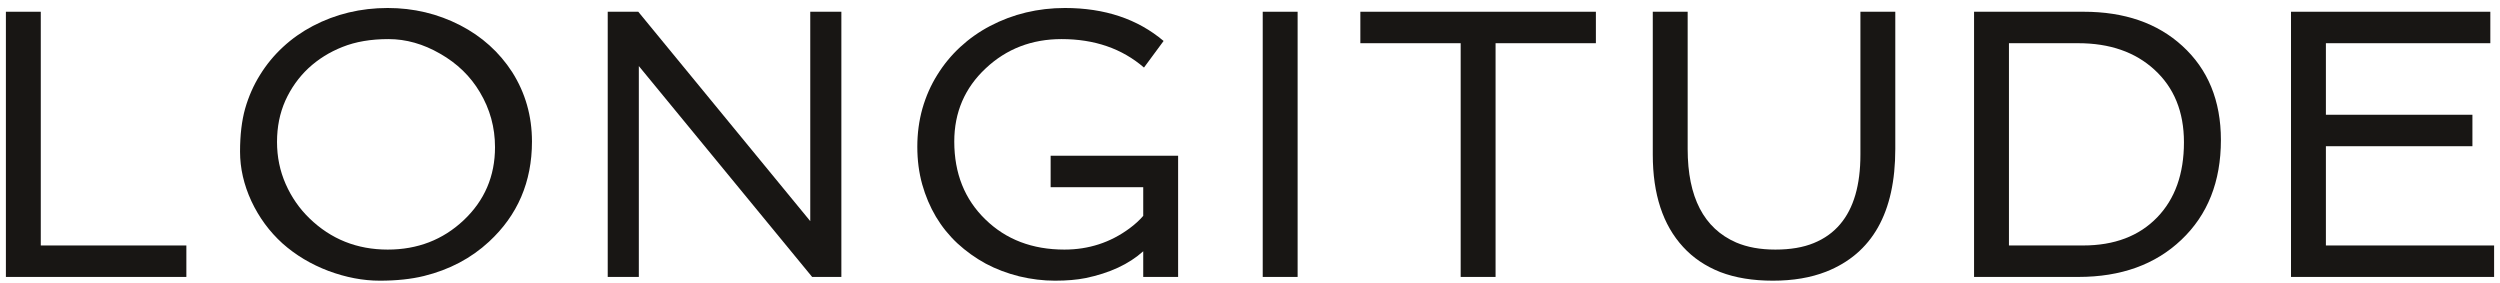
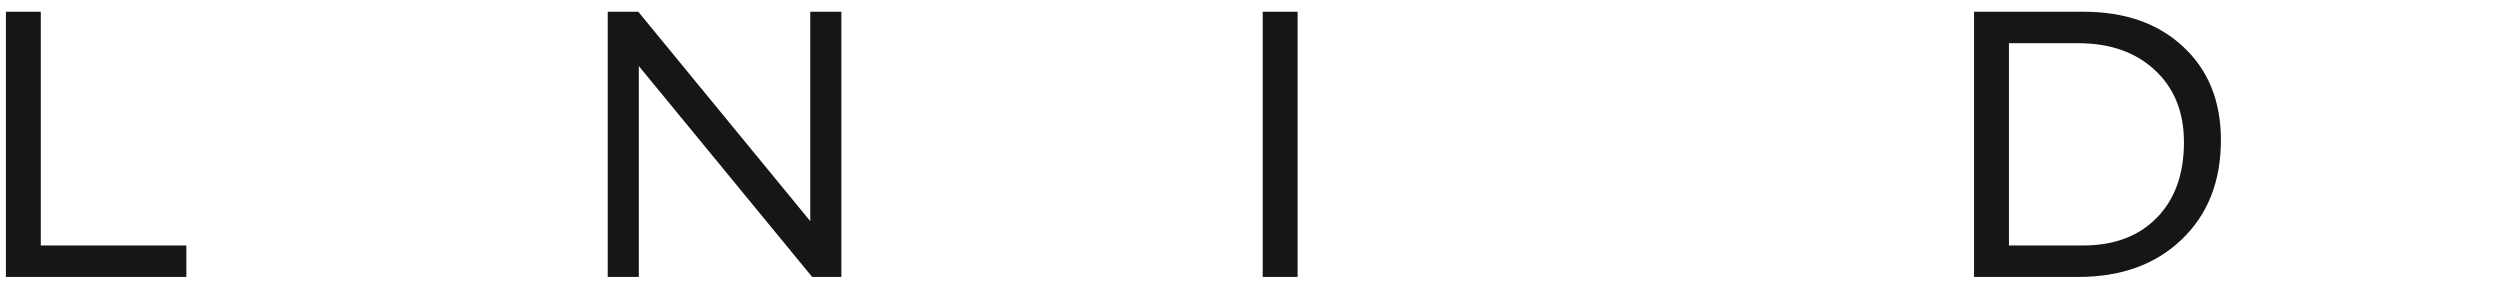
<svg xmlns="http://www.w3.org/2000/svg" width="212" height="24" viewBox="0 0 212 24" fill="none">
  <path d="M0.5 0.996H3.458V20.816H15.804V23.484H0.5V0.996Z" fill="#181614" />
-   <path d="M23.954 20.641C22.846 19.636 21.966 18.439 21.316 17.052C20.676 15.665 20.356 14.268 20.356 12.86C20.356 11.451 20.5 10.234 20.788 9.207C21.087 8.169 21.508 7.216 22.052 6.348C22.595 5.469 23.246 4.681 24.003 3.982C24.759 3.283 25.602 2.69 26.529 2.203C28.47 1.187 30.586 0.678 32.878 0.678C35.074 0.678 37.121 1.165 39.019 2.14C40.863 3.092 42.334 4.416 43.432 6.11C44.552 7.878 45.111 9.842 45.111 12.002C45.111 15.422 43.896 18.254 41.465 20.498C39.941 21.907 38.102 22.875 35.948 23.405C34.871 23.669 33.624 23.802 32.206 23.802C30.788 23.802 29.338 23.526 27.857 22.976C26.375 22.415 25.074 21.637 23.954 20.641ZM26.145 5.792C25.325 6.565 24.674 7.481 24.194 8.54C23.725 9.599 23.491 10.763 23.491 12.034C23.491 13.304 23.736 14.495 24.226 15.607C24.717 16.719 25.389 17.687 26.241 18.513C28.064 20.281 30.276 21.165 32.878 21.165C35.404 21.165 37.547 20.34 39.306 18.688C41.087 17.015 41.977 14.945 41.977 12.478C41.977 10.806 41.551 9.254 40.698 7.825C39.898 6.47 38.773 5.379 37.324 4.554C35.895 3.728 34.434 3.315 32.942 3.315C31.449 3.315 30.149 3.537 29.04 3.982C27.942 4.416 26.977 5.019 26.145 5.792Z" fill="#181614" />
  <path d="M51.535 0.996H54.126L68.71 18.752V0.996H71.348V23.484H68.87L54.173 5.602V23.484H51.535V0.996Z" fill="#181614" />
-   <path d="M79.371 18.386C78.87 17.539 78.481 16.623 78.204 15.639C77.927 14.643 77.788 13.579 77.788 12.447C77.788 11.314 77.932 10.234 78.22 9.207C78.518 8.169 78.939 7.216 79.483 6.348C80.027 5.469 80.677 4.681 81.434 3.982C82.191 3.283 83.033 2.69 83.961 2.203C85.901 1.187 88.017 0.678 90.309 0.678C93.678 0.678 96.466 1.61 98.673 3.474L97.01 5.729C95.144 4.119 92.815 3.315 90.022 3.315C87.495 3.315 85.352 4.141 83.593 5.792C81.812 7.455 80.922 9.524 80.922 12.002C80.922 14.702 81.802 16.904 83.561 18.608C85.309 20.313 87.543 21.165 90.261 21.165C92.319 21.165 94.158 20.567 95.778 19.371C96.237 19.032 96.626 18.677 96.946 18.307V15.877H89.094V13.209H99.904V23.484H96.946V21.308C95.731 22.399 94.105 23.156 92.068 23.579C91.322 23.728 90.453 23.802 89.462 23.802C88.47 23.802 87.463 23.68 86.439 23.436C85.416 23.182 84.467 22.822 83.593 22.357C82.719 21.88 81.919 21.308 81.194 20.641C80.48 19.974 79.872 19.223 79.371 18.386Z" fill="#181614" />
  <path d="M107.079 0.996H110.038V23.484H107.079V0.996Z" fill="#181614" />
-   <path d="M123.865 3.664H115.358V0.996H135.331V3.664H126.824V23.484H123.865V3.664Z" fill="#181614" />
-   <path d="M140.156 0.996H143.114V12.637C143.114 16.724 144.484 19.366 147.224 20.562C148.162 20.964 149.271 21.165 150.55 21.165C151.83 21.165 152.917 20.98 153.813 20.61C154.719 20.239 155.465 19.704 156.051 19.006C157.192 17.661 157.763 15.697 157.763 13.114V0.996H160.721V12.637C160.721 18.026 158.765 21.494 154.852 23.039C153.551 23.548 152.048 23.802 150.342 23.802C148.637 23.802 147.149 23.558 145.881 23.071C144.623 22.574 143.573 21.864 142.73 20.943C141.014 19.08 140.156 16.47 140.156 13.114V0.996Z" fill="#181614" />
  <path d="M167.4 0.996H176.691C180.156 0.996 182.944 1.96 185.055 3.887C187.241 5.877 188.333 8.54 188.333 11.875C188.333 15.4 187.214 18.222 184.975 20.34C182.768 22.436 179.858 23.484 176.244 23.484H167.4V0.996ZM176.643 20.816C179.298 20.816 181.393 20.022 182.928 18.434C184.442 16.867 185.199 14.744 185.199 12.065C185.199 9.482 184.362 7.428 182.688 5.903C181.057 4.411 178.904 3.664 176.228 3.664H170.359V20.816H176.643Z" fill="#181614" />
-   <path d="M194.277 0.996H211.18V3.664H197.236V9.731H209.661V12.399H197.236V20.816H211.5V23.484H194.277V0.996Z" fill="#181614" />
</svg>